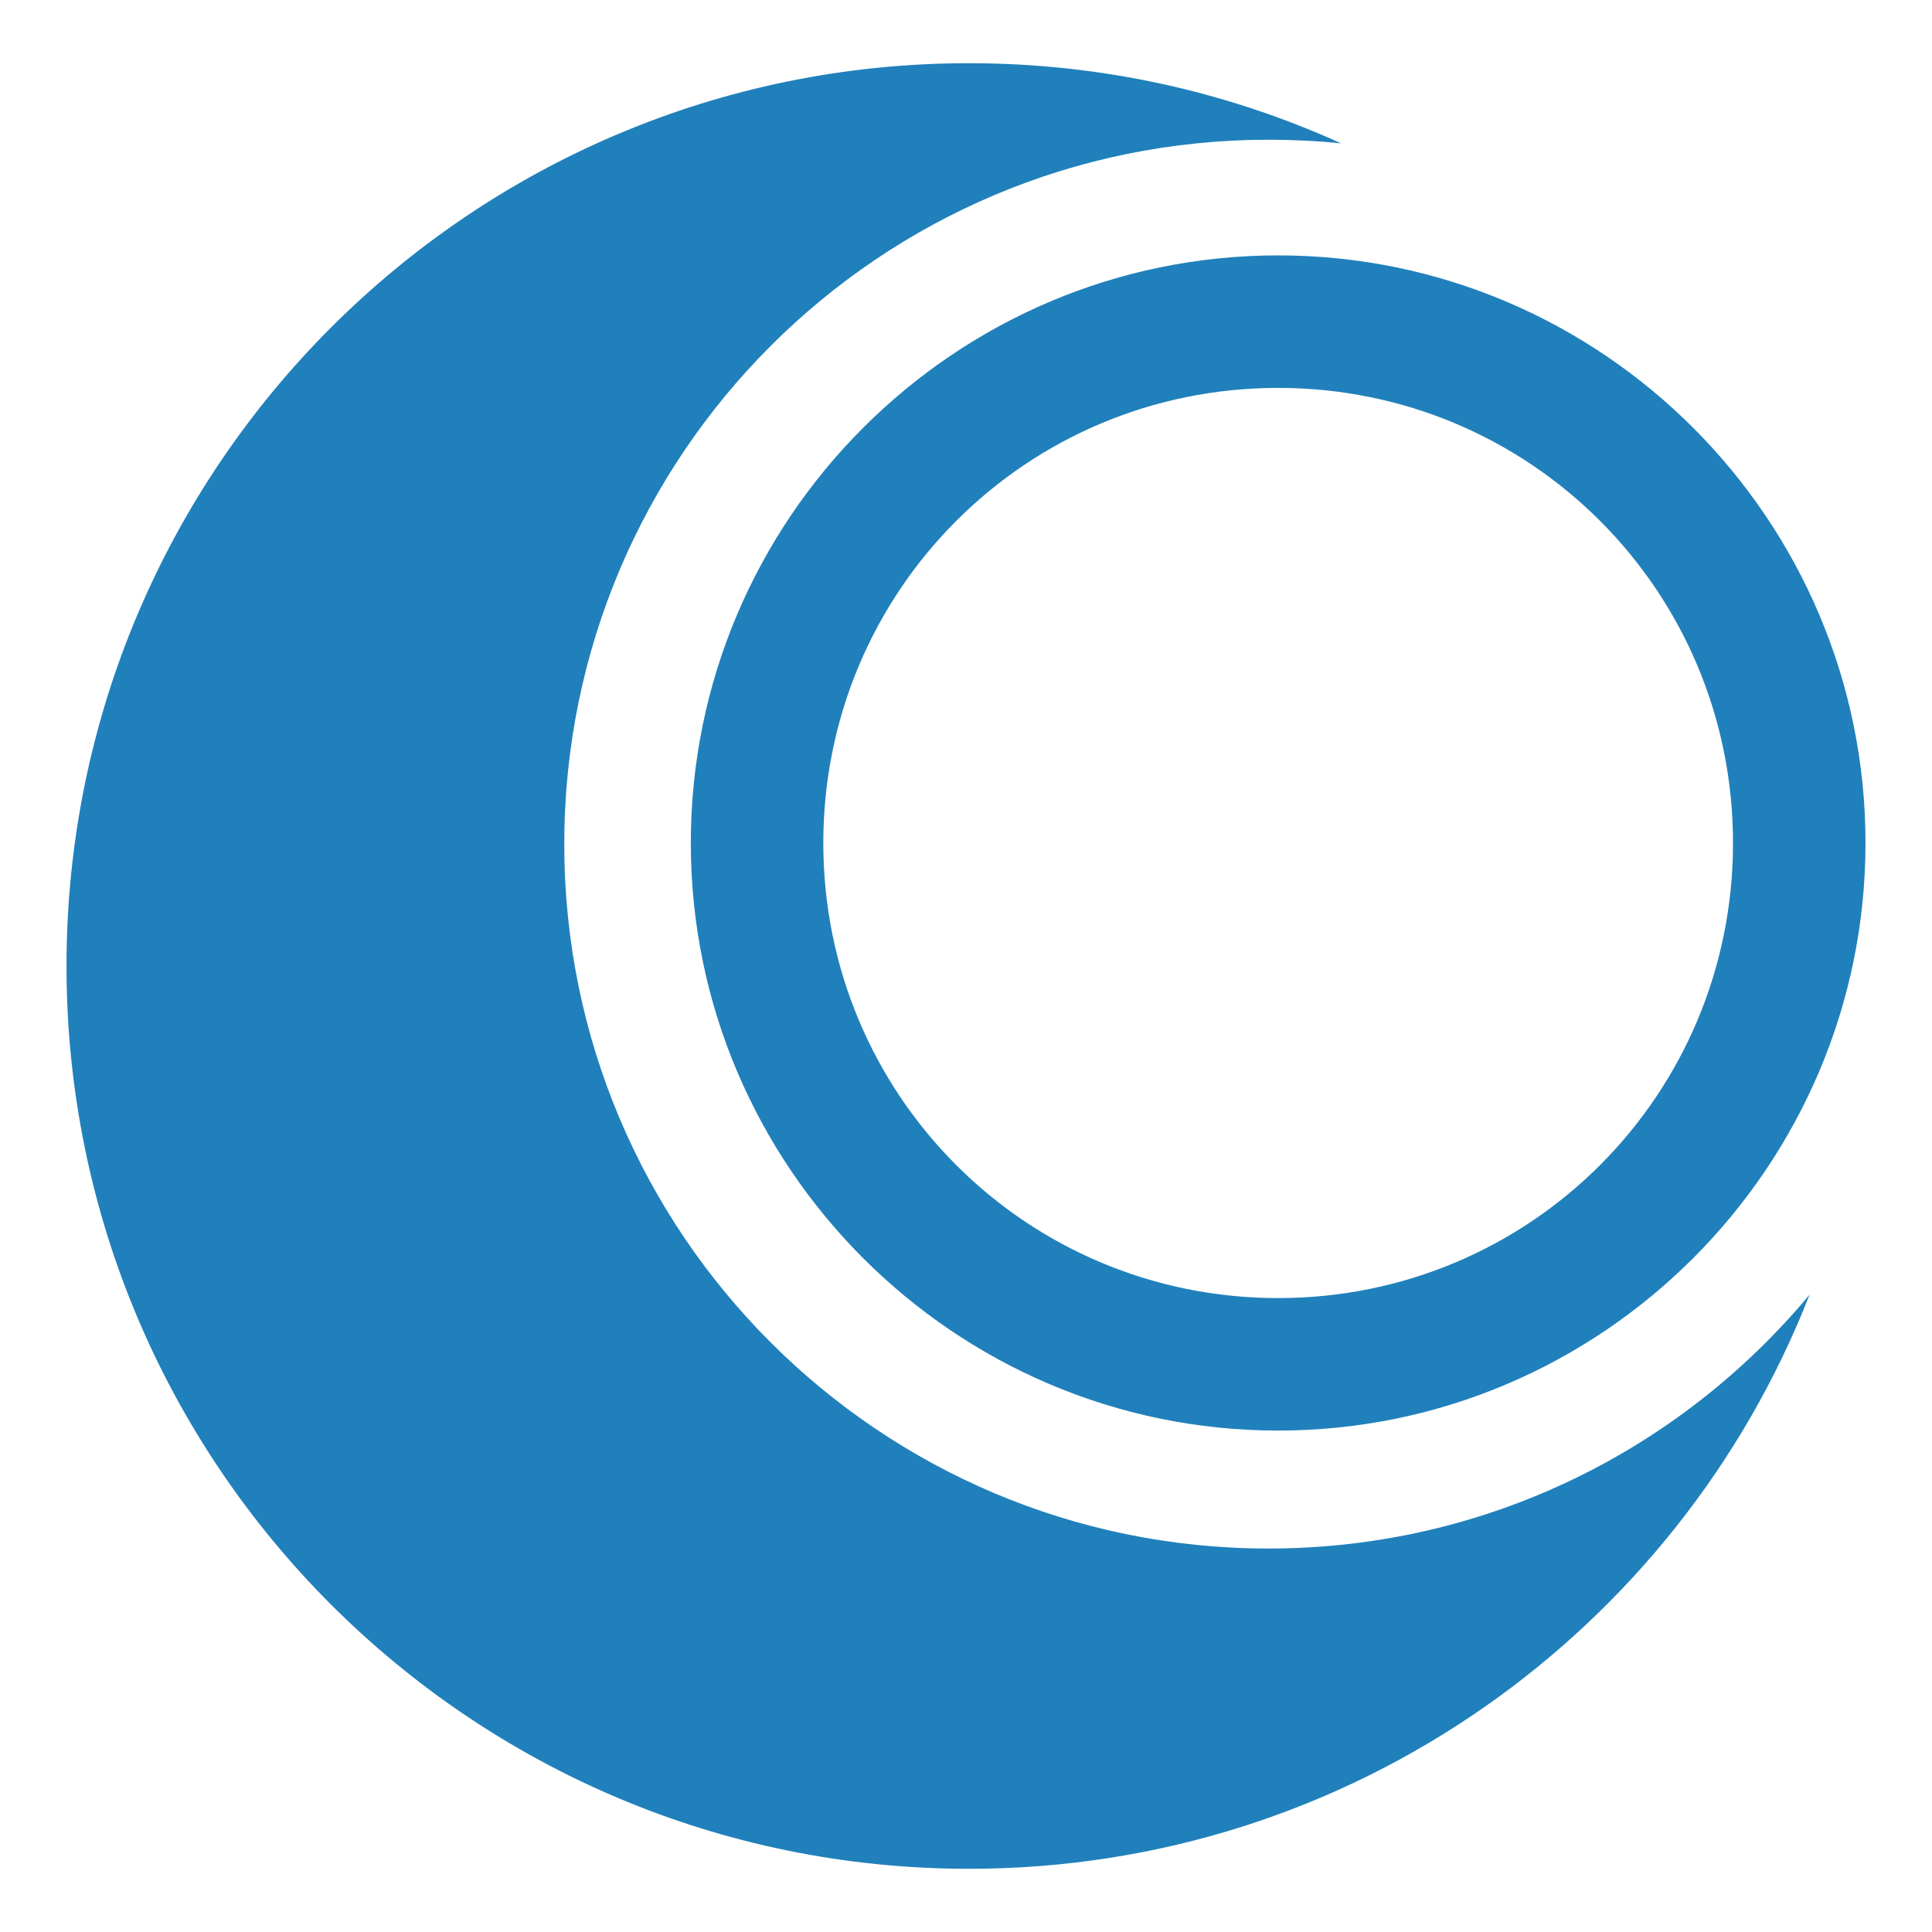
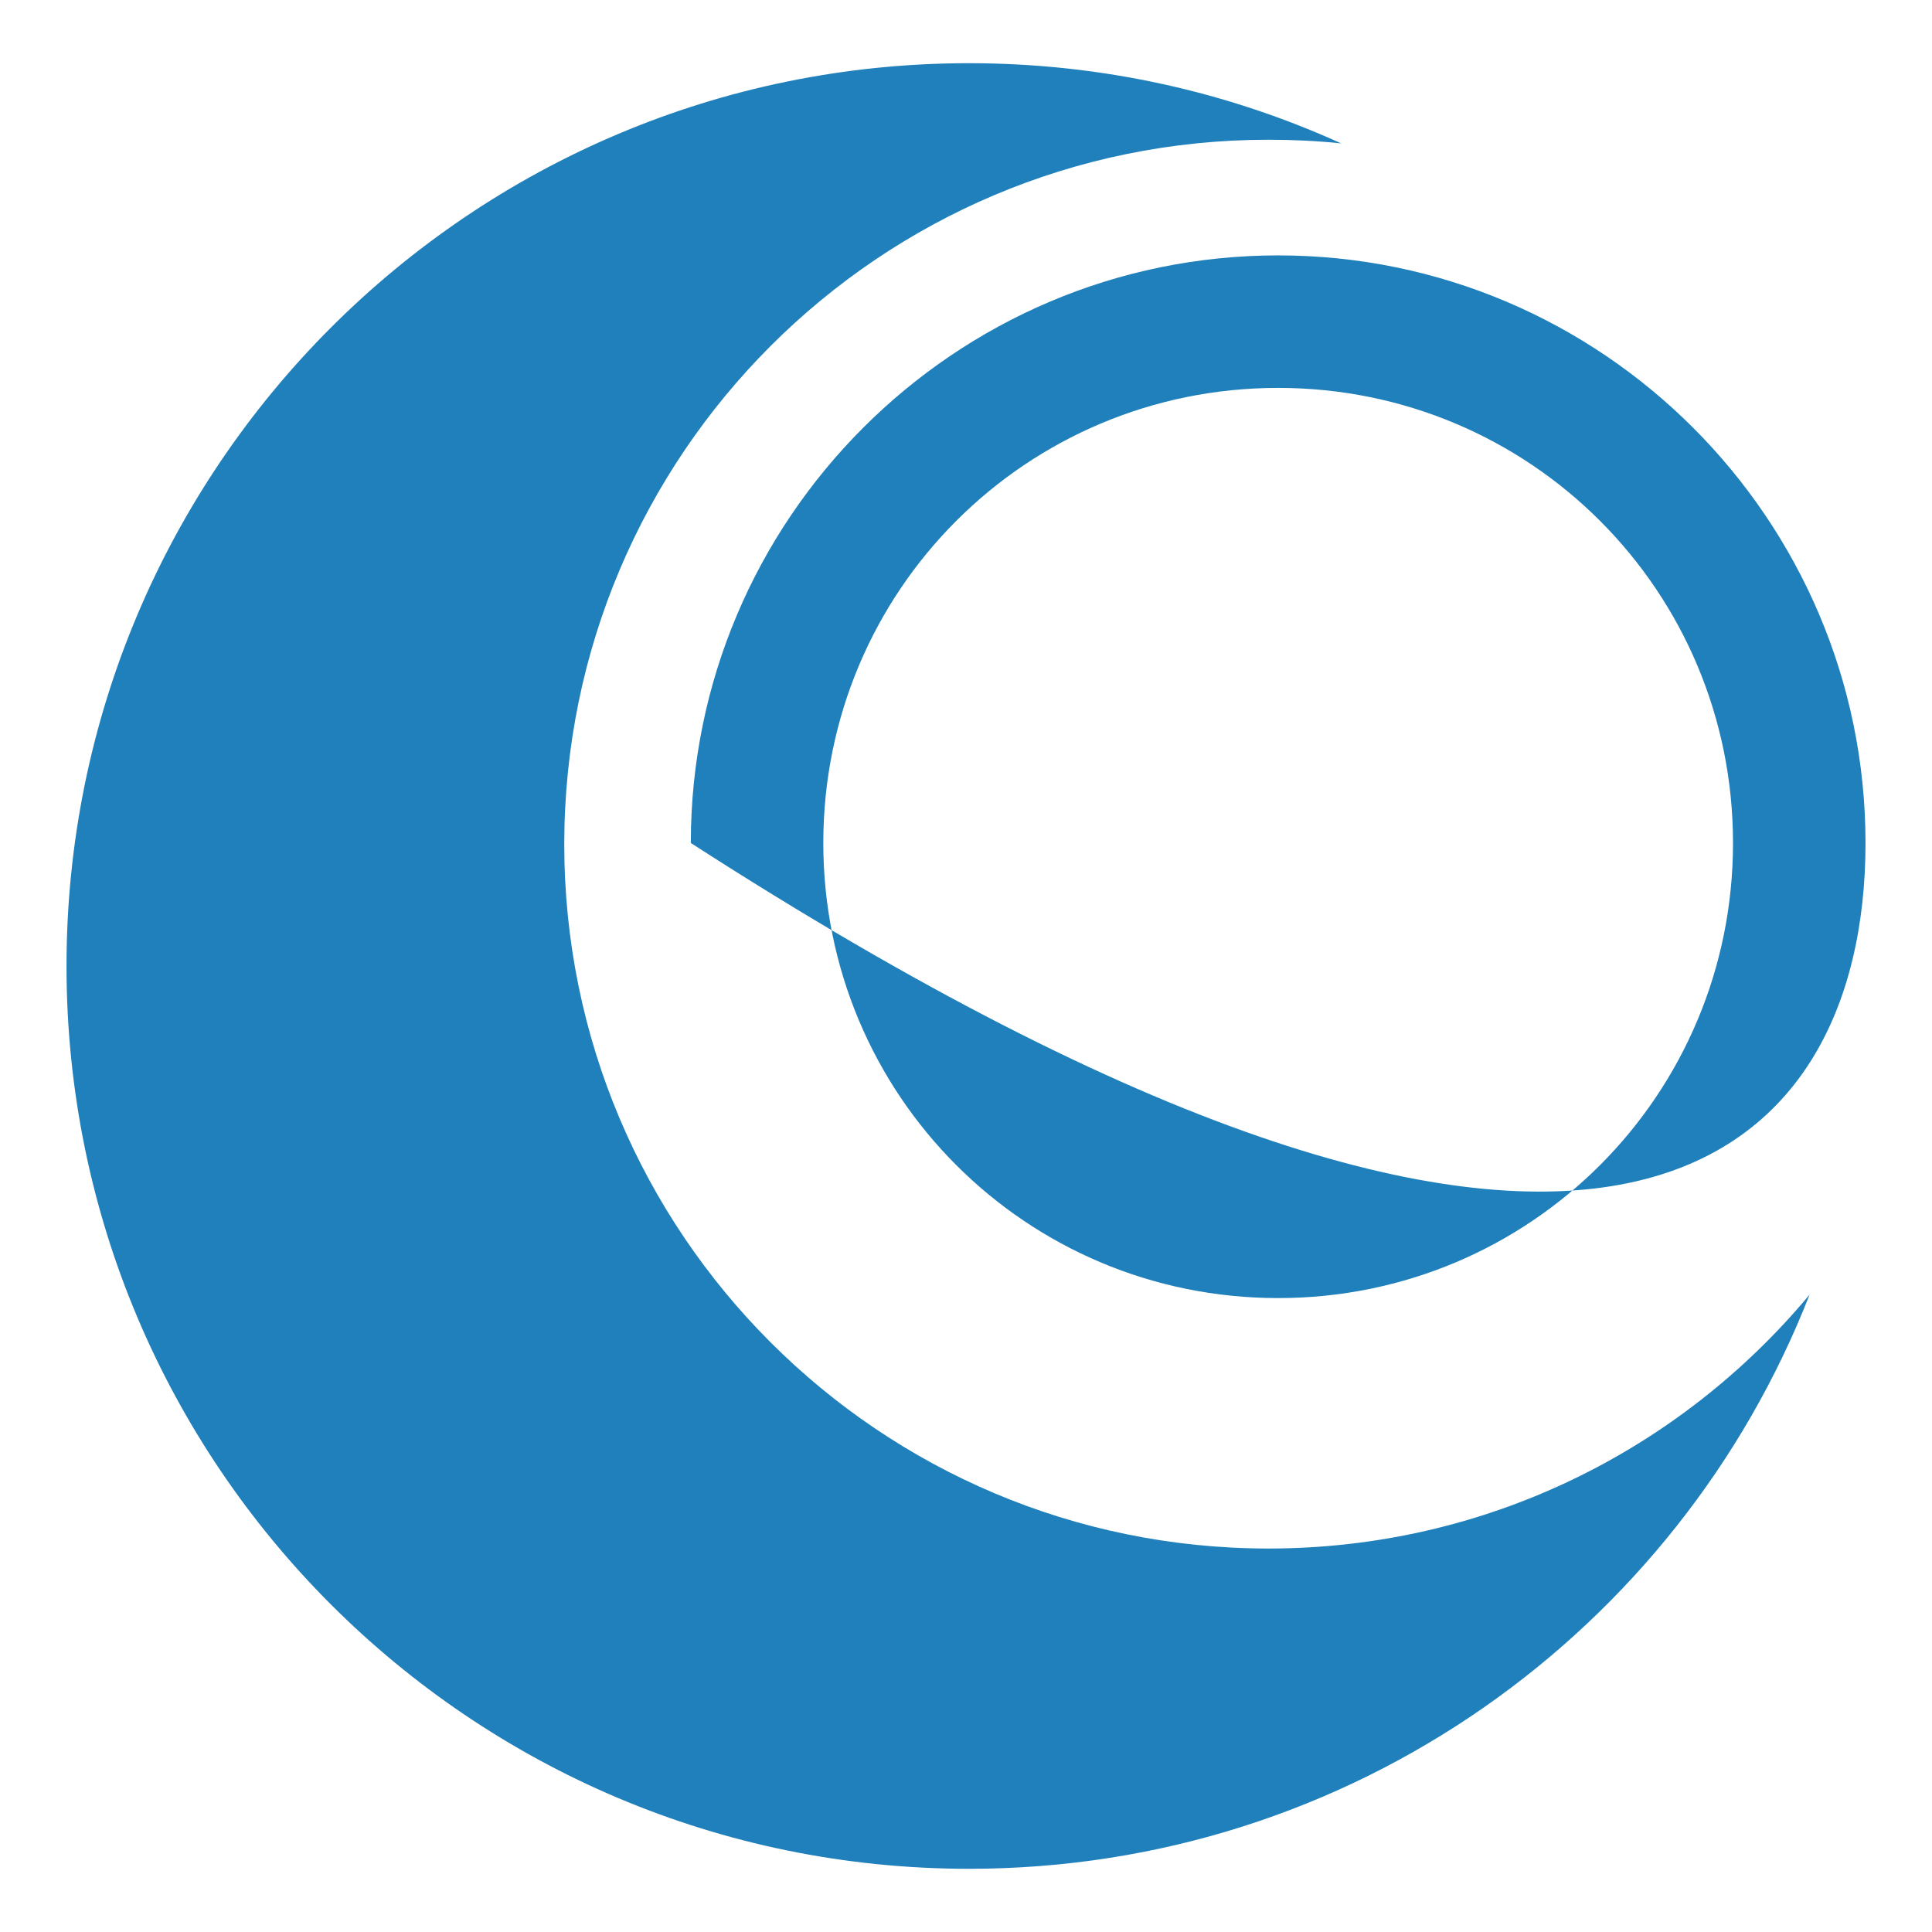
<svg xmlns="http://www.w3.org/2000/svg" xmlns:ns1="http://sodipodi.sourceforge.net/DTD/sodipodi-0.dtd" xmlns:ns2="http://www.inkscape.org/namespaces/inkscape" width="450" height="450" viewBox="0 0 450 450" version="1.1" id="SVGRoot" ns1:docname="2021_oma-logo.svg" ns2:version="1.0.1 (3bc2e813f5, 2020-09-07)">
  <title id="title210">OMA logo icon</title>
  <defs id="defs173" />
  <ns1:namedview id="base" pagecolor="#ffffff" bordercolor="#666666" borderopacity="1.0" ns2:pageopacity="0.0" ns2:pageshadow="2" ns2:zoom="0.7" ns2:cx="497.64203" ns2:cy="335.28654" ns2:document-units="px" ns2:current-layer="layer1" ns2:document-rotation="0" showgrid="true" ns2:window-width="1559" ns2:window-height="856" ns2:window-x="198" ns2:window-y="38" ns2:window-maximized="0">
    <ns2:grid type="xygrid" id="grid182" />
  </ns1:namedview>
  <g ns2:label="Livello 1" ns2:groupmode="layer" id="layer1">
-     <path id="path1069" style="color:#000000;font-style:normal;font-variant:normal;font-weight:normal;font-stretch:normal;font-size:medium;line-height:normal;font-family:sans-serif;font-variant-ligatures:normal;font-variant-position:normal;font-variant-caps:normal;font-variant-numeric:normal;font-variant-alternates:normal;font-variant-east-asian:normal;font-feature-settings:normal;font-variation-settings:normal;text-indent:0;text-align:start;text-decoration:none;text-decoration-line:none;text-decoration-style:solid;text-decoration-color:#000000;letter-spacing:normal;word-spacing:normal;text-transform:none;writing-mode:lr-tb;direction:ltr;text-orientation:mixed;dominant-baseline:auto;baseline-shift:baseline;text-anchor:start;white-space:normal;shape-padding:0;shape-margin:0;inline-size:0;clip-rule:nonzero;display:inline;overflow:visible;visibility:visible;isolation:auto;mix-blend-mode:normal;color-interpolation:sRGB;color-interpolation-filters:linearRGB;solid-color:#000000;solid-opacity:1;vector-effect:none;fill:#2080bb;fill-opacity:1;fill-rule:nonzero;stroke:none;stroke-width:30.86;stroke-linecap:butt;stroke-linejoin:miter;stroke-miterlimit:4;stroke-dasharray:none;stroke-dashoffset:0;stroke-opacity:1;color-rendering:auto;image-rendering:auto;shape-rendering:auto;text-rendering:auto;enable-background:accumulate;stop-color:#000000;stop-opacity:1;opacity:1" d="M 225.693 14.721 C 109.615 14.721 15.492 108.887 15.492 225.02 C 15.492 341.152 109.615 435.279 225.693 435.279 C 314.776 435.279 390.89 379.823 421.486 301.543 C 391.402 337.682 346.123 360.682 295.439 360.682 C 204.861 360.682 131.428 287.255 131.428 196.635 C 131.428 106.014 204.861 32.547 295.439 32.547 C 301.156 32.547 306.808 32.82 312.373 33.391 C 285.942 21.402 256.603 14.721 225.693 14.721 z M 297.707 59.486 C 222.332 59.486 160.904 120.949 160.904 196.348 C 160.904 271.747 222.332 333.207 297.707 333.207 C 373.082 333.207 434.512 271.747 434.512 196.348 C 434.512 120.949 373.082 59.486 297.707 59.486 z M 297.707 90.348 C 356.397 90.348 403.65 137.619 403.65 196.348 C 403.65 255.077 356.397 302.348 297.707 302.348 C 239.017 302.348 191.764 255.077 191.764 196.348 C 191.764 137.619 239.017 90.348 297.707 90.348 z " />
+     <path id="path1069" style="color:#000000;font-style:normal;font-variant:normal;font-weight:normal;font-stretch:normal;font-size:medium;line-height:normal;font-family:sans-serif;font-variant-ligatures:normal;font-variant-position:normal;font-variant-caps:normal;font-variant-numeric:normal;font-variant-alternates:normal;font-variant-east-asian:normal;font-feature-settings:normal;font-variation-settings:normal;text-indent:0;text-align:start;text-decoration:none;text-decoration-line:none;text-decoration-style:solid;text-decoration-color:#000000;letter-spacing:normal;word-spacing:normal;text-transform:none;writing-mode:lr-tb;direction:ltr;text-orientation:mixed;dominant-baseline:auto;baseline-shift:baseline;text-anchor:start;white-space:normal;shape-padding:0;shape-margin:0;inline-size:0;clip-rule:nonzero;display:inline;overflow:visible;visibility:visible;isolation:auto;mix-blend-mode:normal;color-interpolation:sRGB;color-interpolation-filters:linearRGB;solid-color:#000000;solid-opacity:1;vector-effect:none;fill:#2080bb;fill-opacity:1;fill-rule:nonzero;stroke:none;stroke-width:30.86;stroke-linecap:butt;stroke-linejoin:miter;stroke-miterlimit:4;stroke-dasharray:none;stroke-dashoffset:0;stroke-opacity:1;color-rendering:auto;image-rendering:auto;shape-rendering:auto;text-rendering:auto;enable-background:accumulate;stop-color:#000000;stop-opacity:1;opacity:1" d="M 225.693 14.721 C 109.615 14.721 15.492 108.887 15.492 225.02 C 15.492 341.152 109.615 435.279 225.693 435.279 C 314.776 435.279 390.89 379.823 421.486 301.543 C 391.402 337.682 346.123 360.682 295.439 360.682 C 204.861 360.682 131.428 287.255 131.428 196.635 C 131.428 106.014 204.861 32.547 295.439 32.547 C 301.156 32.547 306.808 32.82 312.373 33.391 C 285.942 21.402 256.603 14.721 225.693 14.721 z M 297.707 59.486 C 222.332 59.486 160.904 120.949 160.904 196.348 C 373.082 333.207 434.512 271.747 434.512 196.348 C 434.512 120.949 373.082 59.486 297.707 59.486 z M 297.707 90.348 C 356.397 90.348 403.65 137.619 403.65 196.348 C 403.65 255.077 356.397 302.348 297.707 302.348 C 239.017 302.348 191.764 255.077 191.764 196.348 C 191.764 137.619 239.017 90.348 297.707 90.348 z " />
  </g>
</svg>